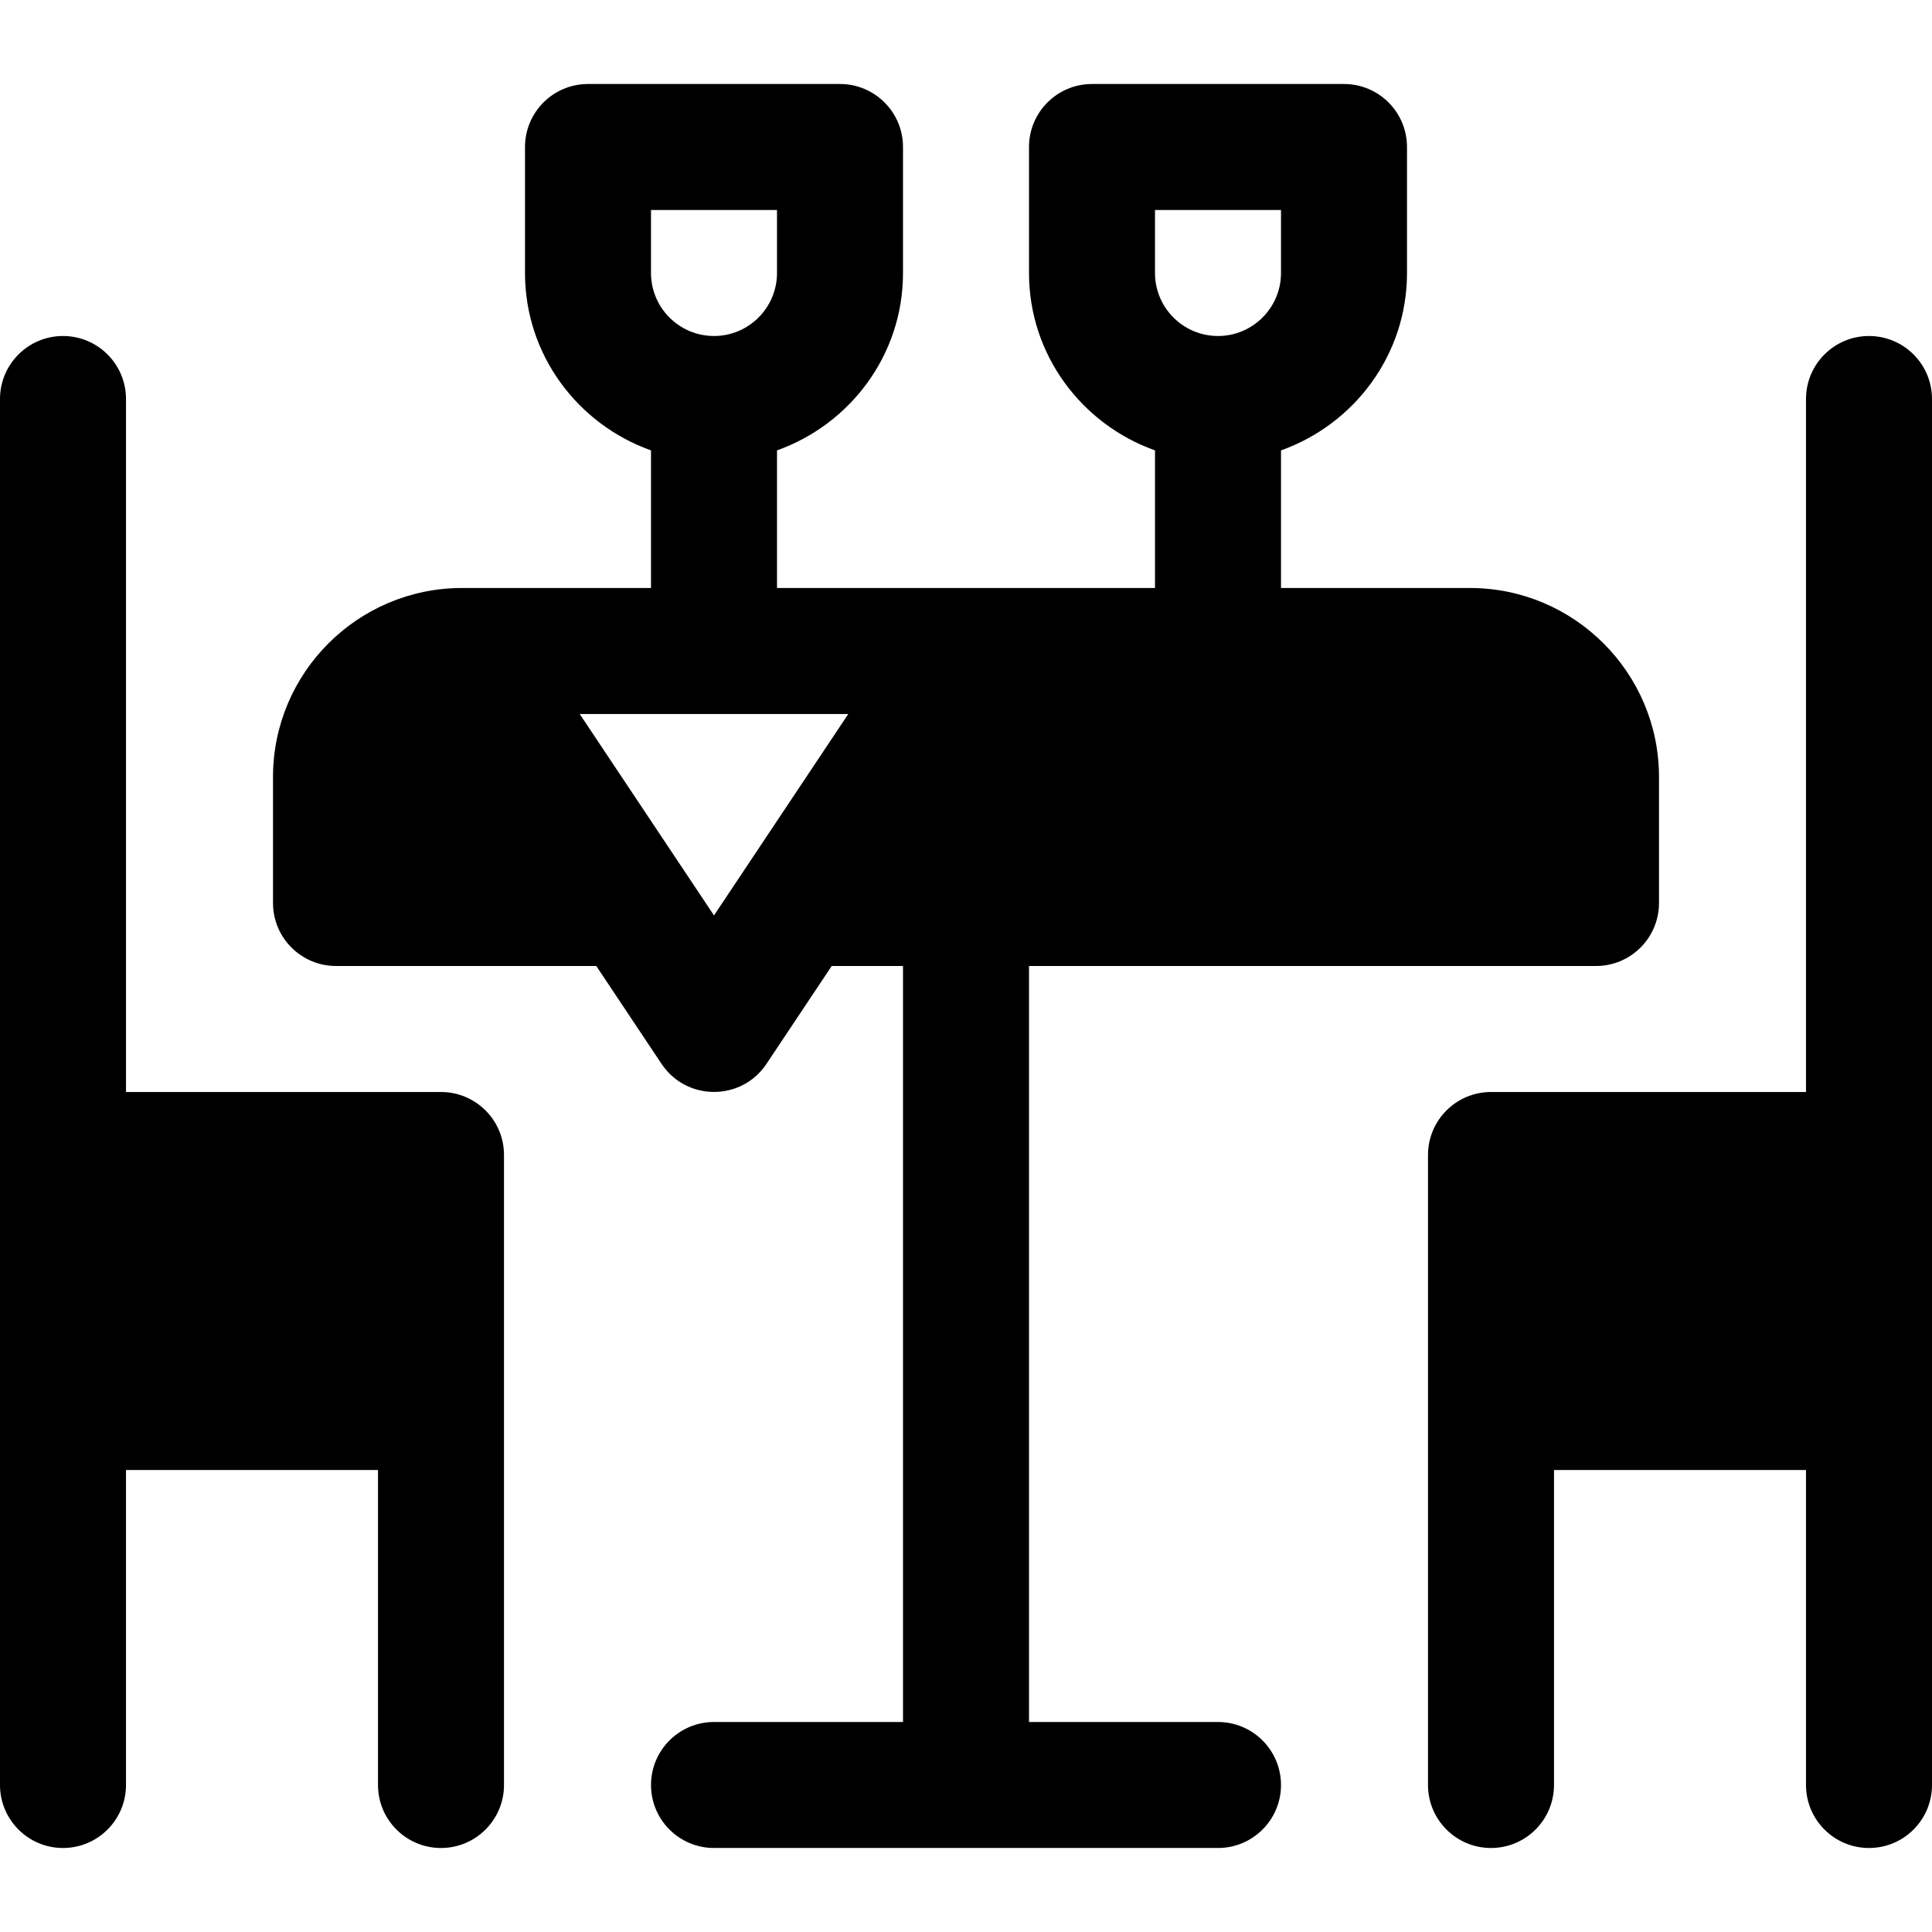
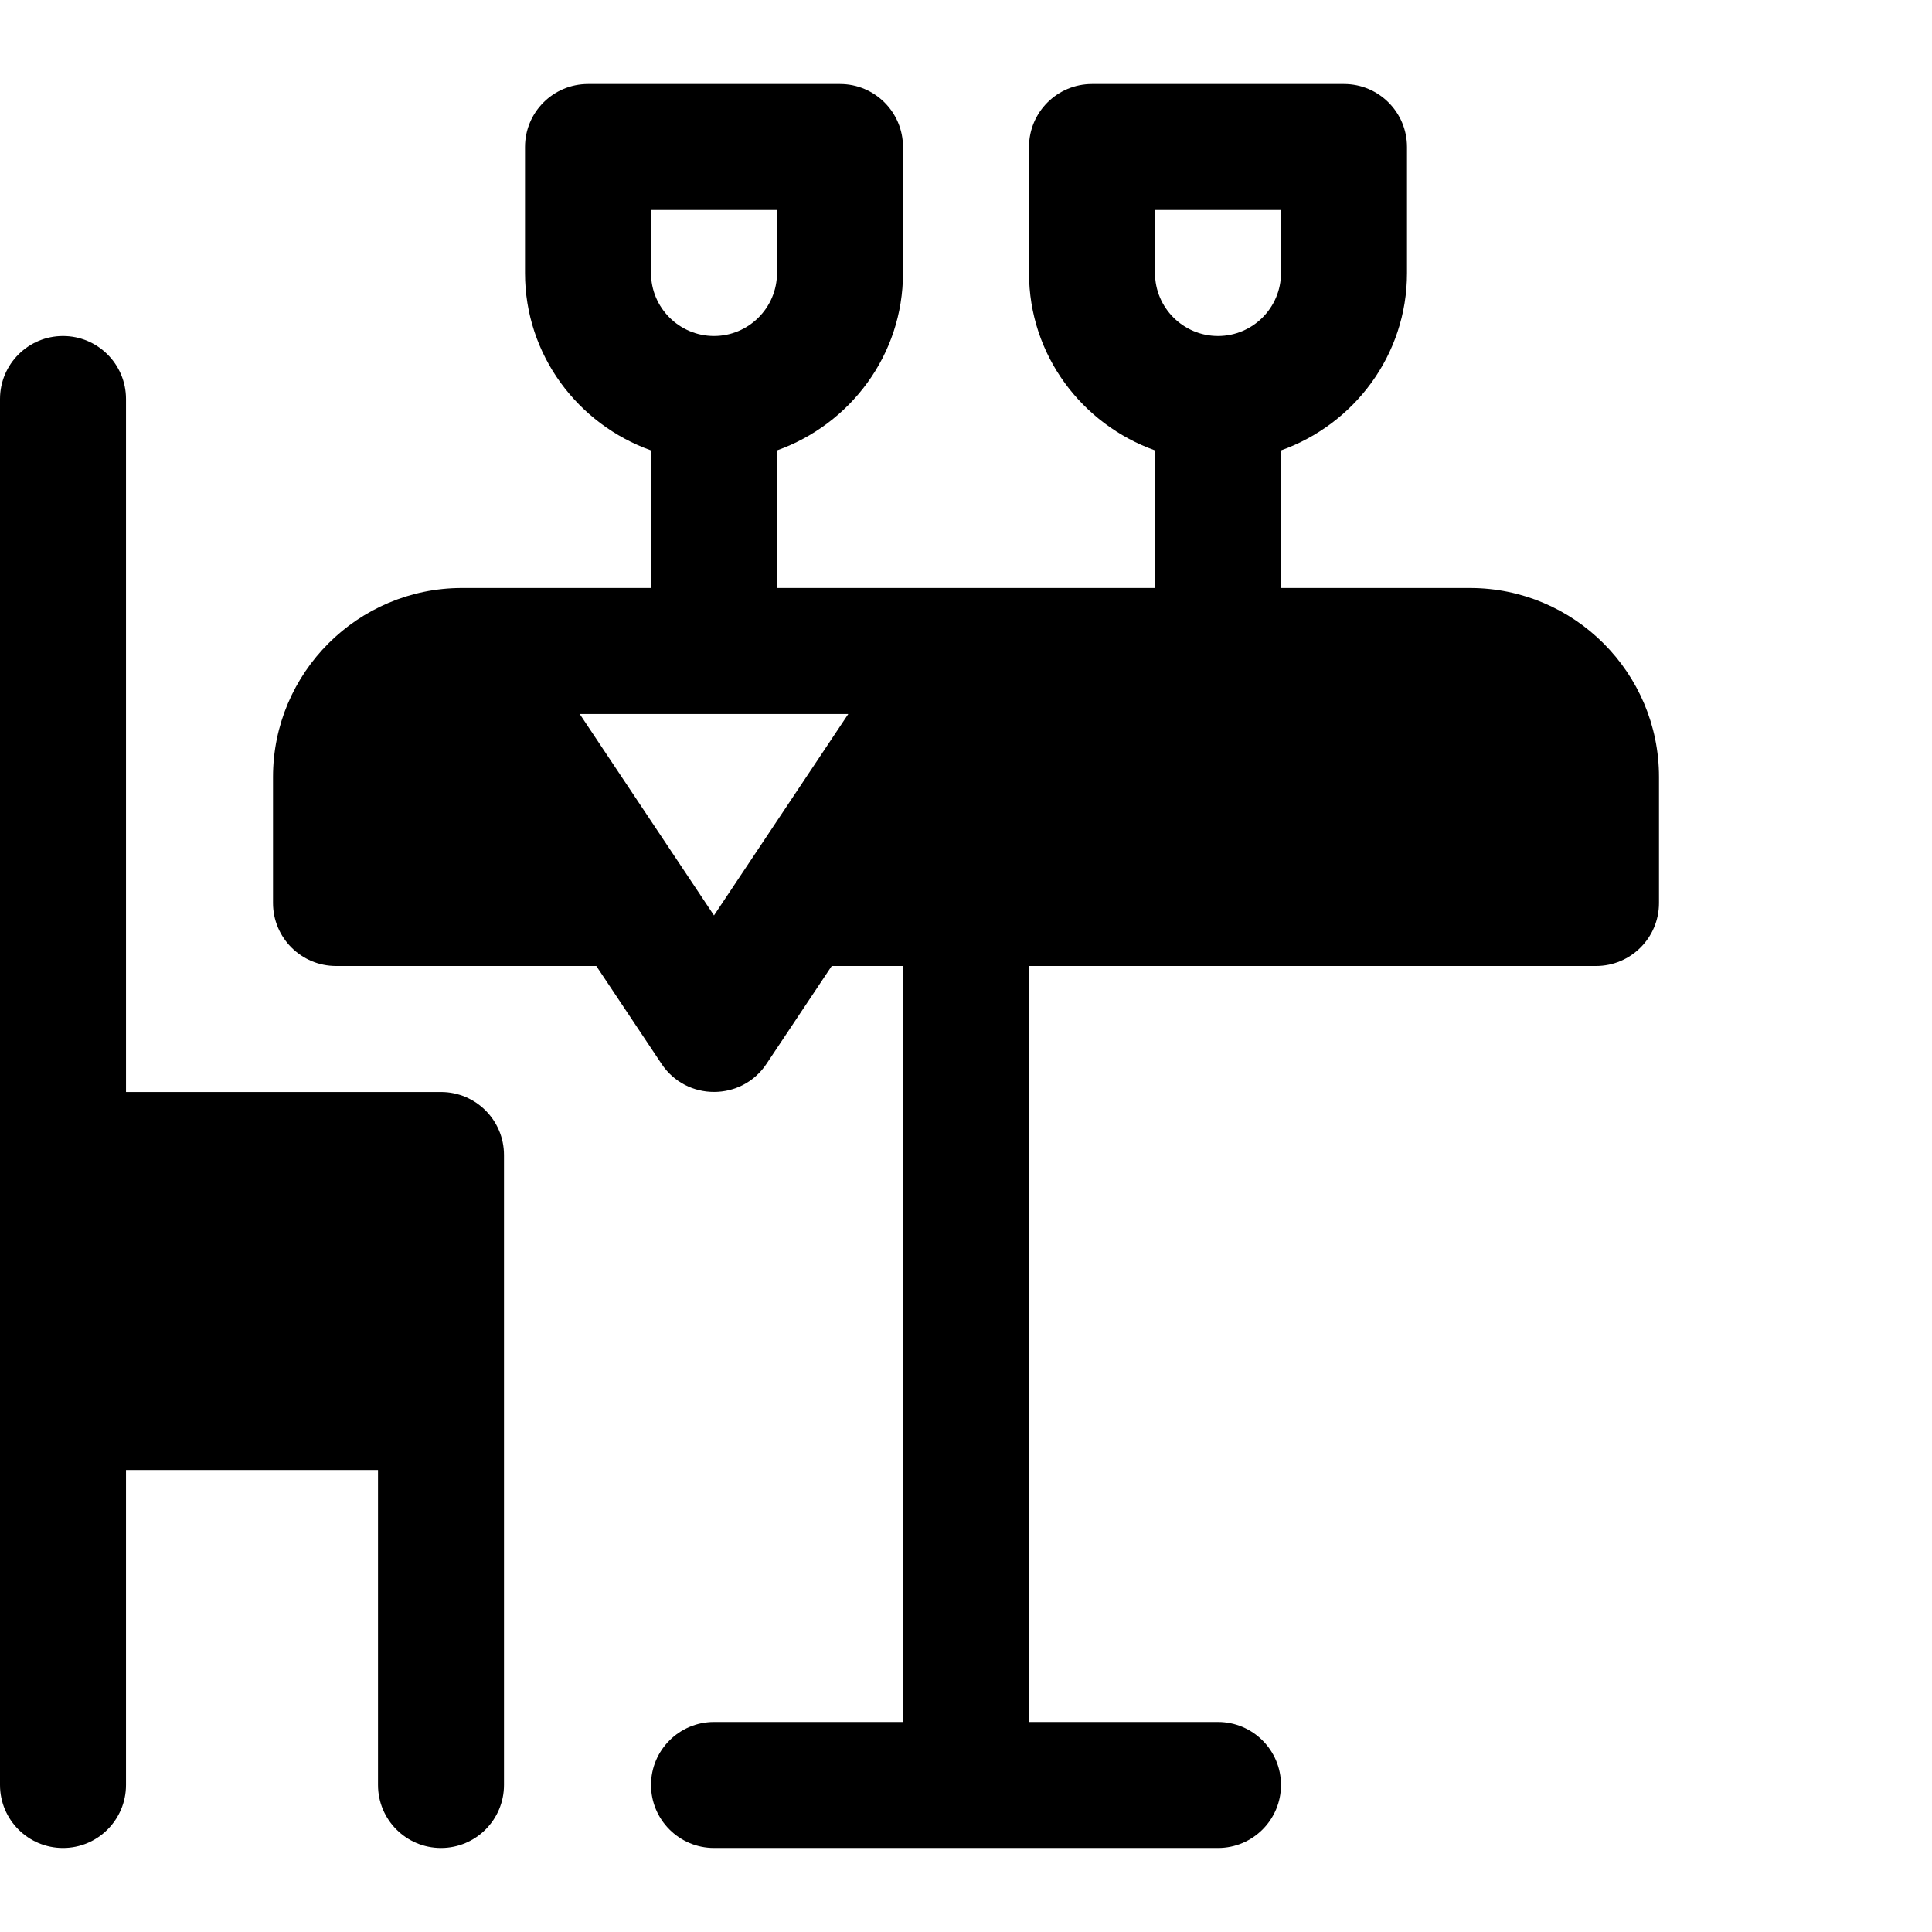
<svg xmlns="http://www.w3.org/2000/svg" fill="#000000" height="800px" width="800px" version="1.1" id="Layer_1" viewBox="0 0 511.615 511.615" xml:space="preserve">
  <g>
    <g>
      <path d="M116.782,289.174H33.366V105.66c0-9.216-7.473-16.683-16.683-16.683S0,96.444,0,105.66C0,312.77,0,266.11,0,472.688    c0,9.21,7.473,16.683,16.683,16.683s16.683-7.473,16.683-16.683v-83.416h66.732v83.416c0,9.21,7.473,16.683,16.683,16.683    c9.21,0,16.683-7.473,16.683-16.683c0-58.109,0-108.904,0-166.831C133.465,296.647,125.992,289.174,116.782,289.174z" />
    </g>
  </g>
  <g>
    <g>
-       <path d="M494.932,88.977c-9.21,0-16.683,7.467-16.683,16.683v183.514h-83.416c-9.21,0-16.683,7.473-16.683,16.683    c0,57.952,0,108.696,0,166.831c0,9.21,7.473,16.683,16.683,16.683c9.21,0,16.683-7.473,16.683-16.683v-83.416h66.732v83.416    c0,9.21,7.473,16.683,16.683,16.683c9.21,0,16.683-7.473,16.683-16.683c0-206.583,0-159.902,0-367.028    C511.615,96.444,504.142,88.977,494.932,88.977z" />
-     </g>
+       </g>
  </g>
  <g>
    <g>
      <path d="M389.272,155.709h-50.049v-36.44c19.377-6.909,33.366-25.254,33.366-46.975V38.927c0-9.216-7.473-16.683-16.683-16.683    h-66.732c-9.21,0-16.683,7.467-16.683,16.683v33.366c0,21.72,13.989,40.066,33.366,46.975v36.44c-36.221,0-63.877,0-100.099,0    v-36.44c19.377-6.909,33.366-25.254,33.366-46.975V38.927c0-9.216-7.473-16.683-16.683-16.683h-66.732    c-9.21,0-16.683,7.467-16.683,16.683v33.366c0,21.72,13.989,40.066,33.366,46.975v36.44h-50.049    c-27.598,0-50.049,22.451-50.049,50.049v33.366c0,9.21,7.473,16.683,16.683,16.683h68.927l17.292,25.937    c6.598,9.885,21.164,9.885,27.762,0l17.29-25.937h18.878v200.197h-50.049c-9.21,0-16.683,7.473-16.683,16.683    c0,9.21,7.473,16.683,16.683,16.683H322.54c9.21,0,16.683-7.473,16.683-16.683c0-9.21-7.473-16.683-16.683-16.683h-50.049V255.808    h150.148c9.21,0,16.683-7.473,16.683-16.683v-33.366C439.322,178.16,416.871,155.709,389.272,155.709z M172.392,55.61h33.366    v16.683c0,9.199-7.484,16.683-16.683,16.683c-9.199,0-16.683-7.484-16.683-16.683V55.61z M189.074,242.416    c-5.723-8.586-3.171-4.758-35.559-53.34h71.12C190.874,239.717,197.126,230.337,189.074,242.416z M322.54,88.977    c-9.199,0-16.683-7.484-16.683-16.683V55.61h33.366v16.683C339.223,81.492,331.739,88.977,322.54,88.977z" />
    </g>
  </g>
</svg>